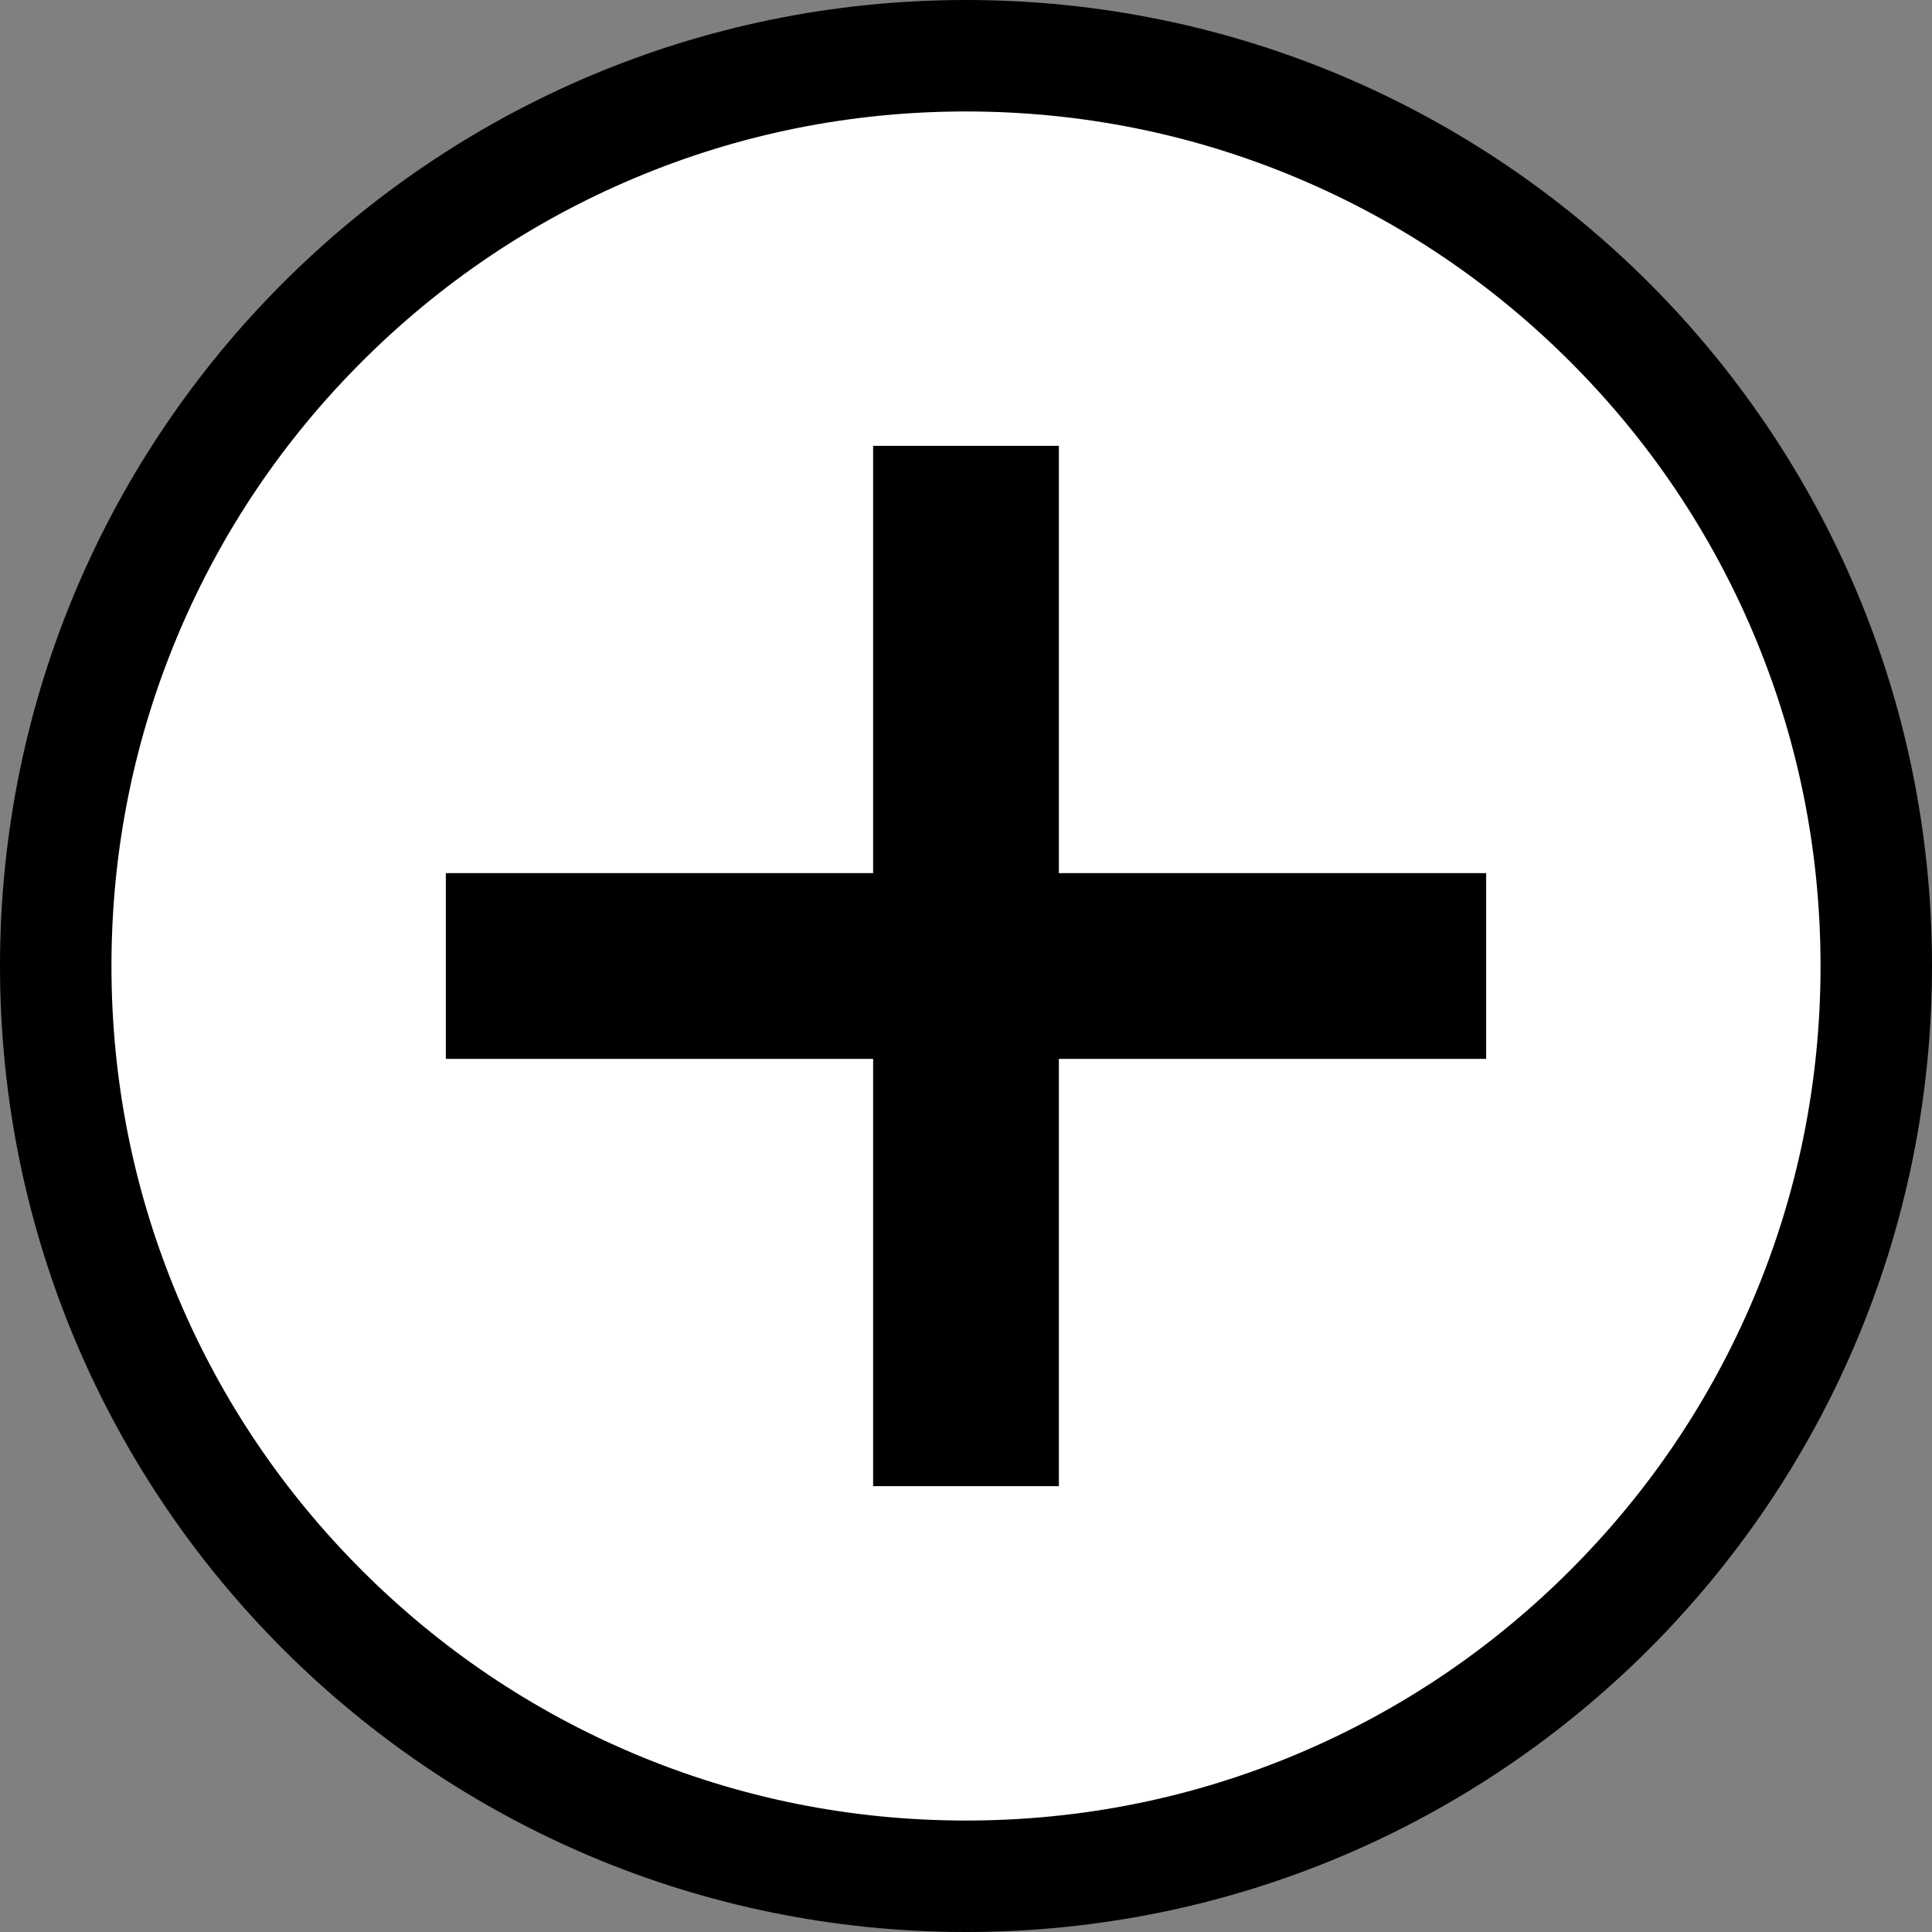
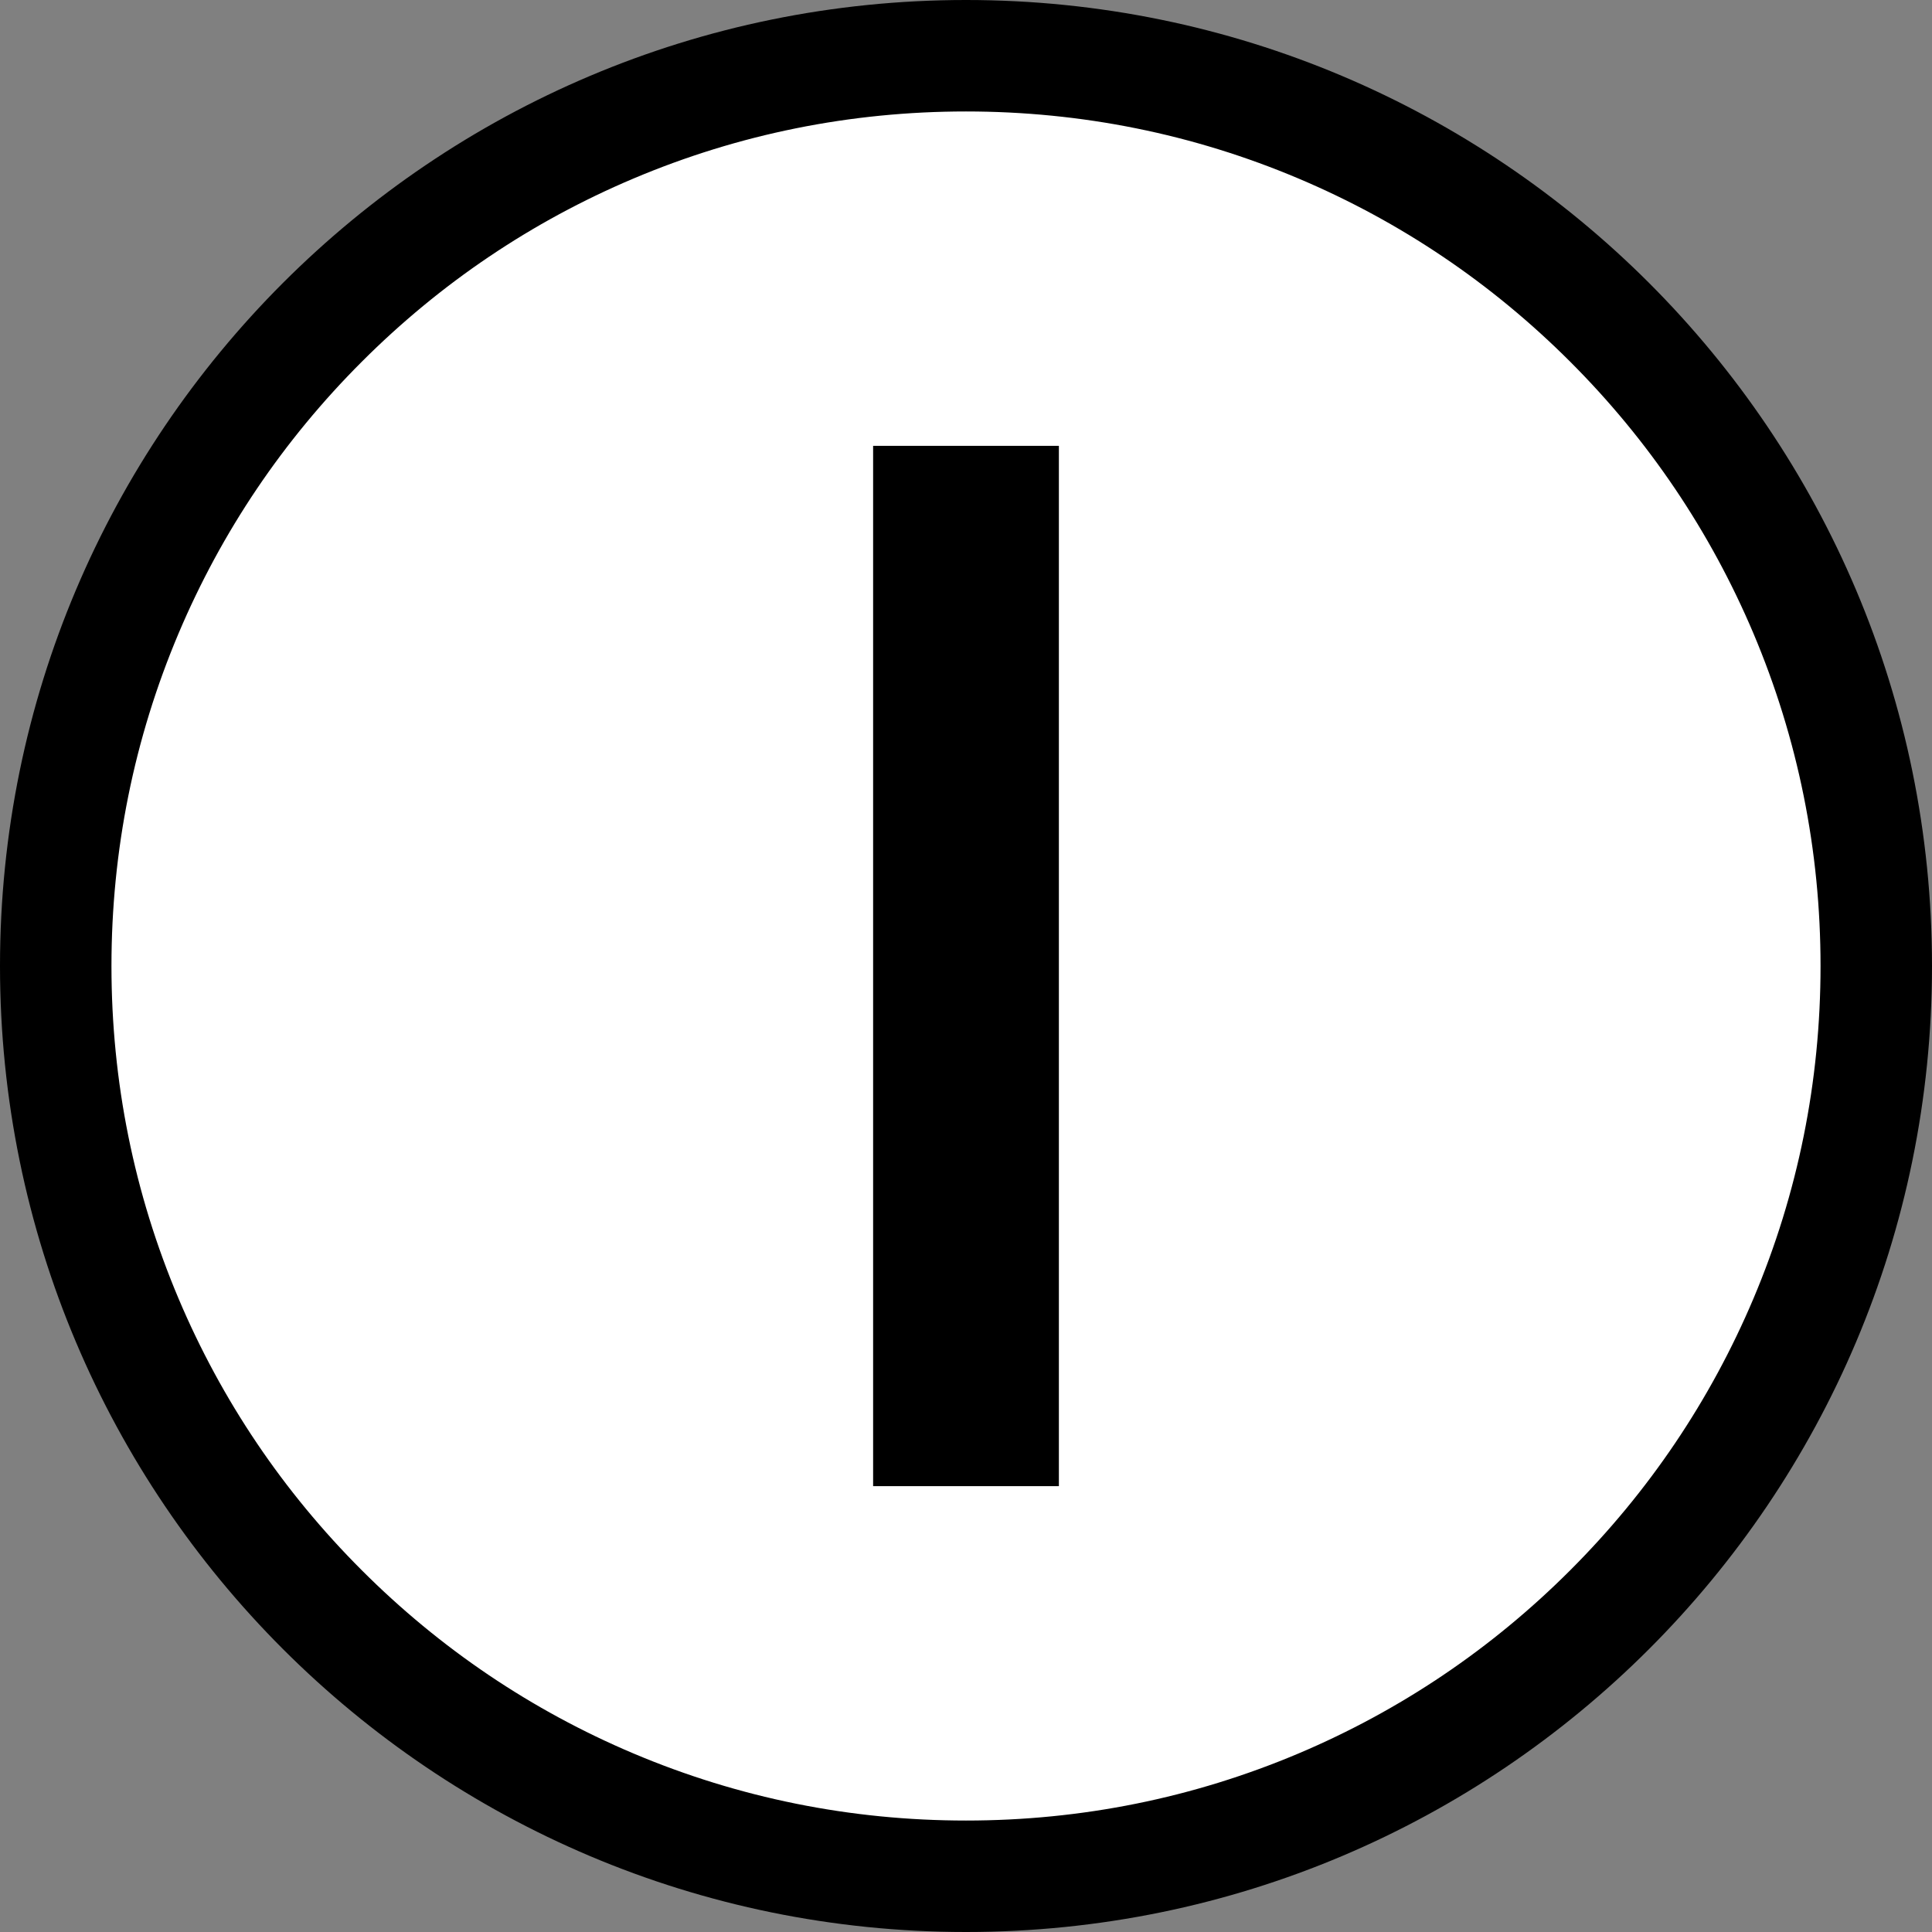
<svg xmlns="http://www.w3.org/2000/svg" width="52" height="52" viewBox="0 0 52 52">
  <rect x="0" y="0" width="52" height="52" fill="#808080" stroke="none" />
  <g transform="translate(-1120 -468.5)">
    <g transform="translate(1120 468.5)" fill="#fff">
-       <path d="M 26 50.5 C 22.692 50.5 19.483 49.852 16.464 48.575 C 13.547 47.341 10.926 45.575 8.676 43.324 C 6.425 41.074 4.659 38.453 3.425 35.536 C 2.148 32.517 1.5 29.308 1.5 26 C 1.5 22.692 2.148 19.483 3.425 16.464 C 4.659 13.547 6.425 10.926 8.676 8.676 C 10.926 6.425 13.547 4.659 16.464 3.425 C 19.483 2.148 22.692 1.5 26 1.5 C 29.308 1.5 32.517 2.148 35.536 3.425 C 38.453 4.659 41.074 6.425 43.324 8.676 C 45.575 10.926 47.341 13.547 48.575 16.464 C 49.852 19.483 50.5 22.692 50.5 26 C 50.5 29.308 49.852 32.517 48.575 35.536 C 47.341 38.453 45.575 41.074 43.324 43.324 C 41.074 45.575 38.453 47.341 35.536 48.575 C 32.517 49.852 29.308 50.5 26 50.5 Z" stroke="none" />
+       <path d="M 26 50.5 C 22.692 50.5 19.483 49.852 16.464 48.575 C 13.547 47.341 10.926 45.575 8.676 43.324 C 6.425 41.074 4.659 38.453 3.425 35.536 C 2.148 32.517 1.5 29.308 1.5 26 C 1.5 22.692 2.148 19.483 3.425 16.464 C 4.659 13.547 6.425 10.926 8.676 8.676 C 10.926 6.425 13.547 4.659 16.464 3.425 C 19.483 2.148 22.692 1.5 26 1.5 C 29.308 1.5 32.517 2.148 35.536 3.425 C 38.453 4.659 41.074 6.425 43.324 8.676 C 45.575 10.926 47.341 13.547 48.575 16.464 C 49.852 19.483 50.5 22.692 50.5 26 C 50.5 29.308 49.852 32.517 48.575 35.536 C 47.341 38.453 45.575 41.074 43.324 43.324 C 41.074 45.575 38.453 47.341 35.536 48.575 Z" stroke="none" />
      <path d="M 26 3 C 22.894 3 19.882 3.608 17.048 4.806 C 14.31 5.964 11.85 7.623 9.737 9.737 C 7.623 11.85 5.964 14.31 4.806 17.048 C 3.608 19.882 3 22.894 3 26 C 3 29.106 3.608 32.118 4.806 34.952 C 5.964 37.69 7.623 40.15 9.737 42.263 C 11.85 44.377 14.31 46.035 17.048 47.194 C 19.882 48.392 22.894 49 26 49 C 29.106 49 32.118 48.392 34.952 47.194 C 37.69 46.035 40.15 44.377 42.263 42.263 C 44.377 40.15 46.035 37.69 47.194 34.952 C 48.392 32.118 49 29.106 49 26 C 49 22.894 48.392 19.882 47.194 17.048 C 46.035 14.31 44.377 11.85 42.263 9.737 C 40.15 7.623 37.69 5.964 34.952 4.806 C 32.118 3.608 29.106 3 26 3 M 26 0 C 40.359 0 52 11.641 52 26 C 52 40.359 40.359 52 26 52 C 11.641 52 0 40.359 0 26 C 0 11.641 11.641 0 26 0 Z" stroke="none" fill="#000" />
    </g>
-     <rect width="28" height="5" transform="translate(1132 492)" />
    <rect width="28" height="5" transform="translate(1148.5 480.5) rotate(90)" />
  </g>
</svg>